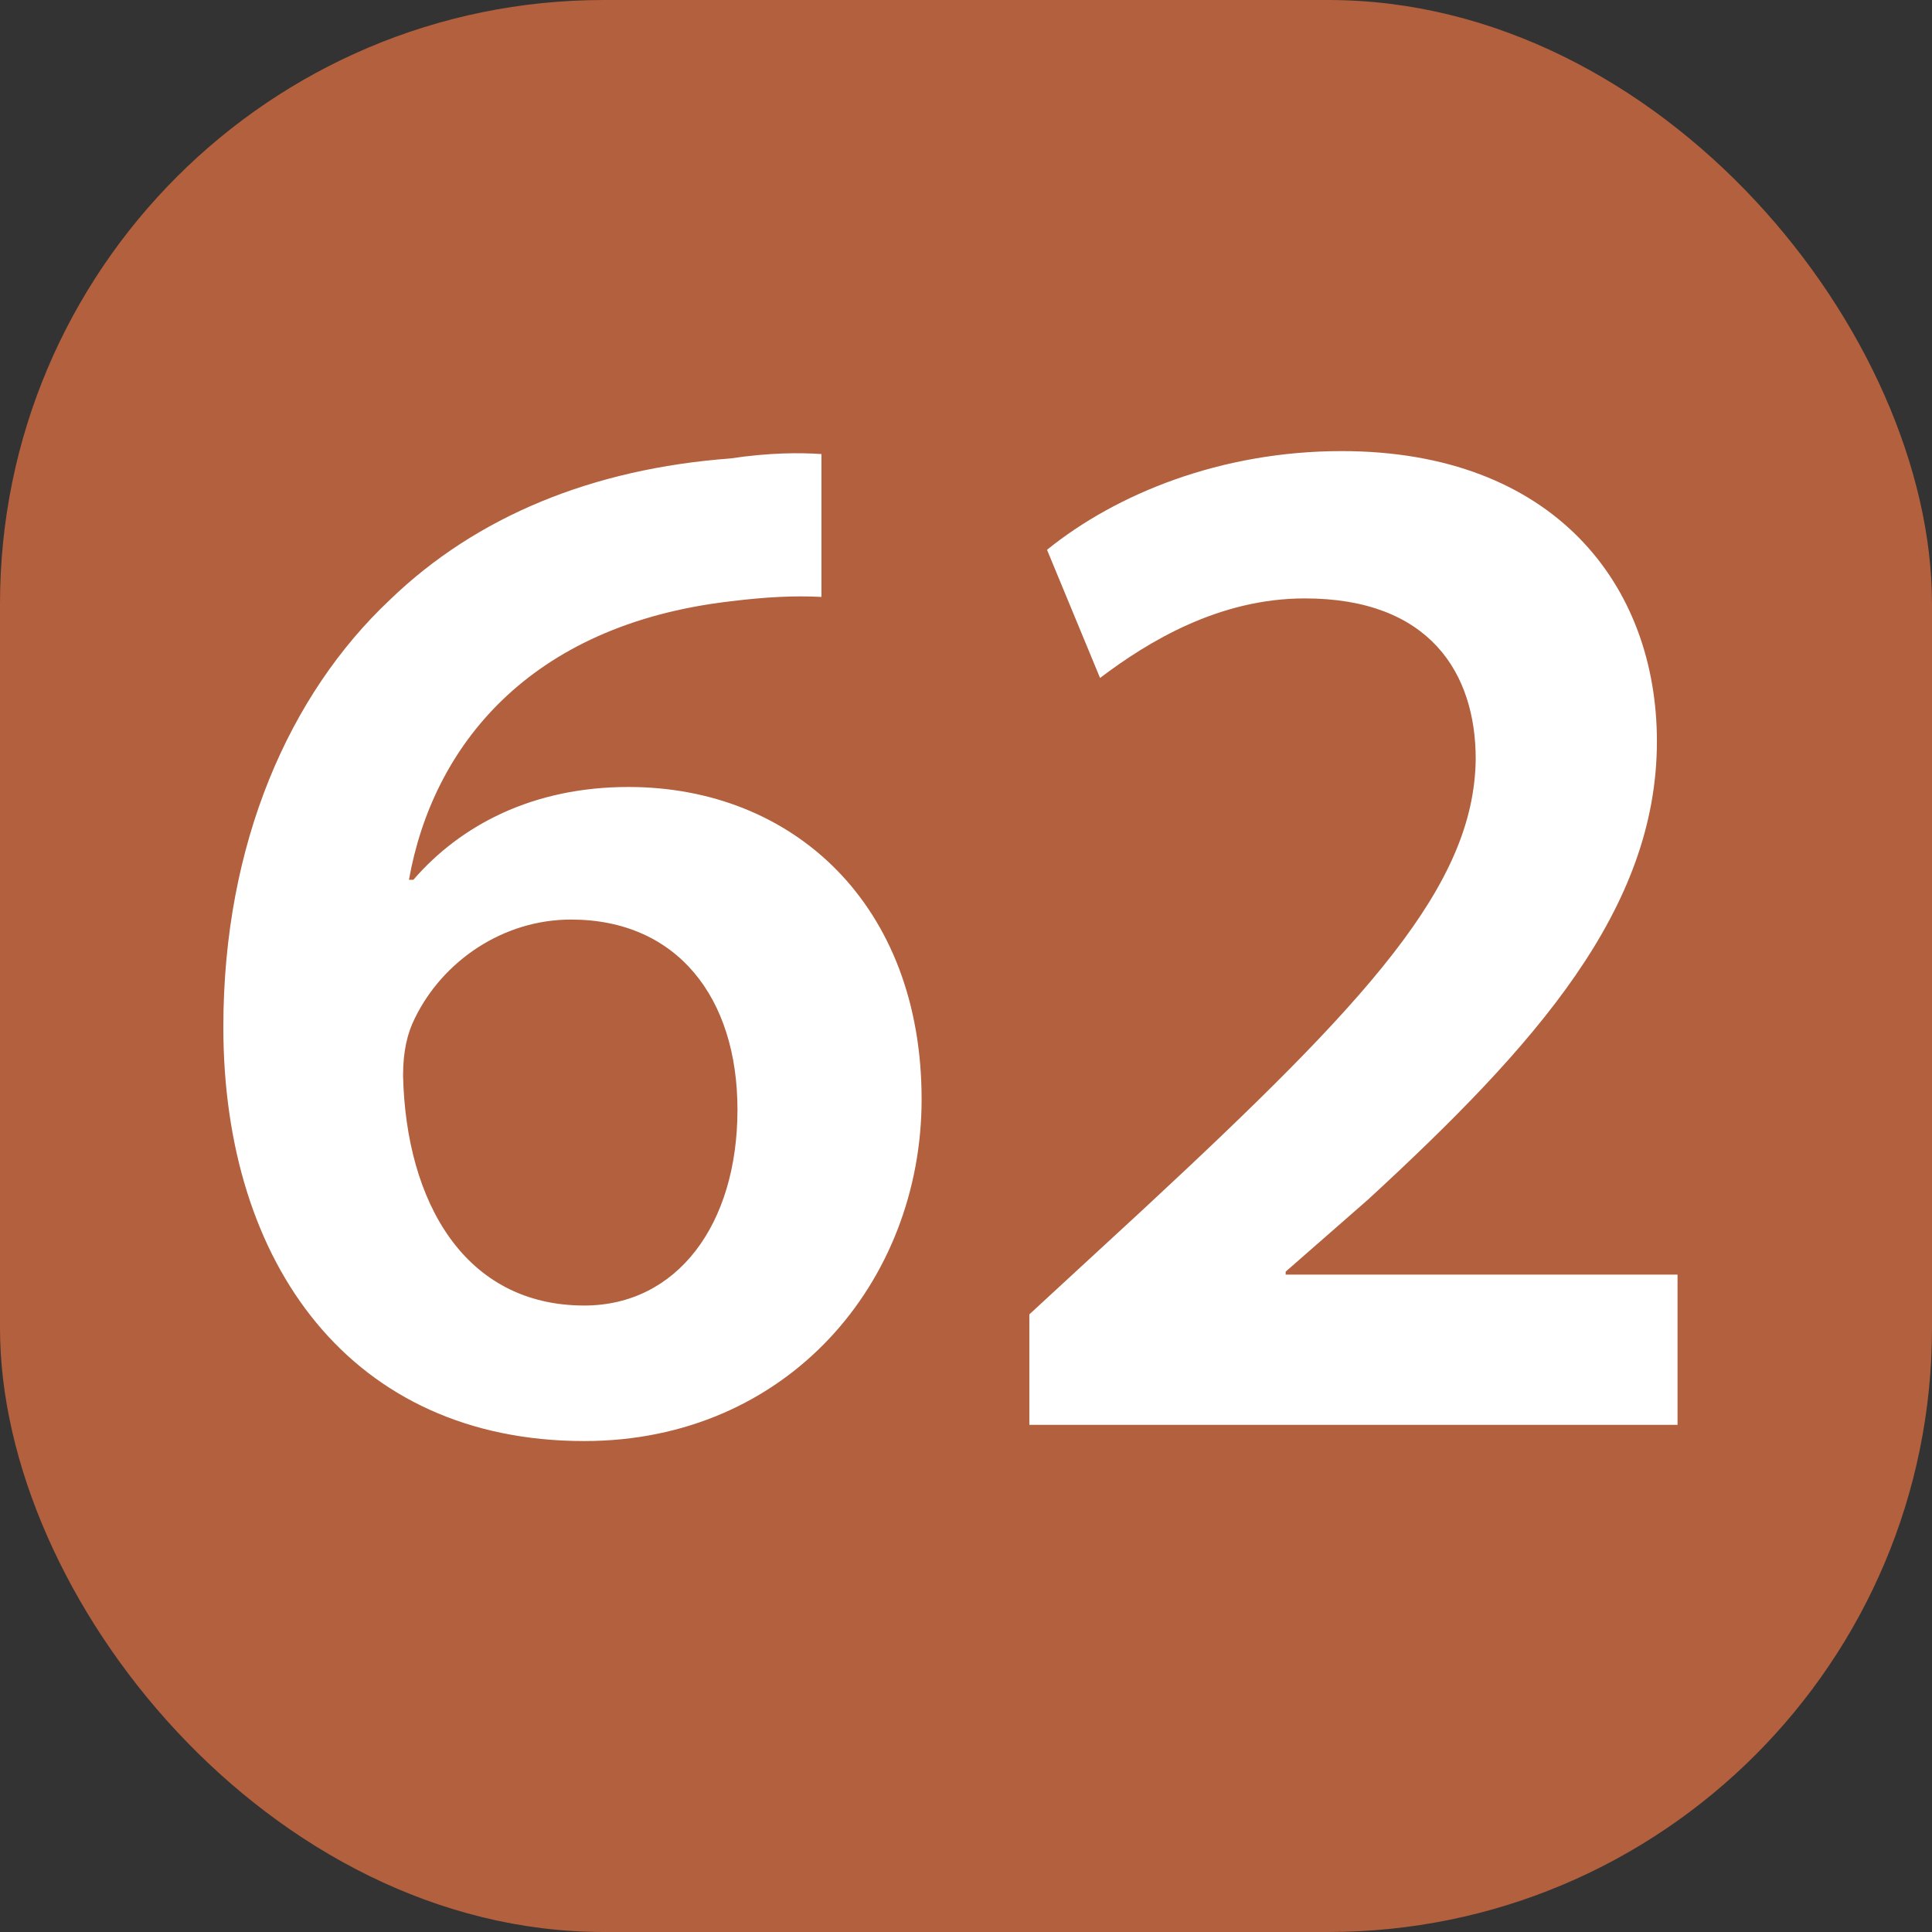
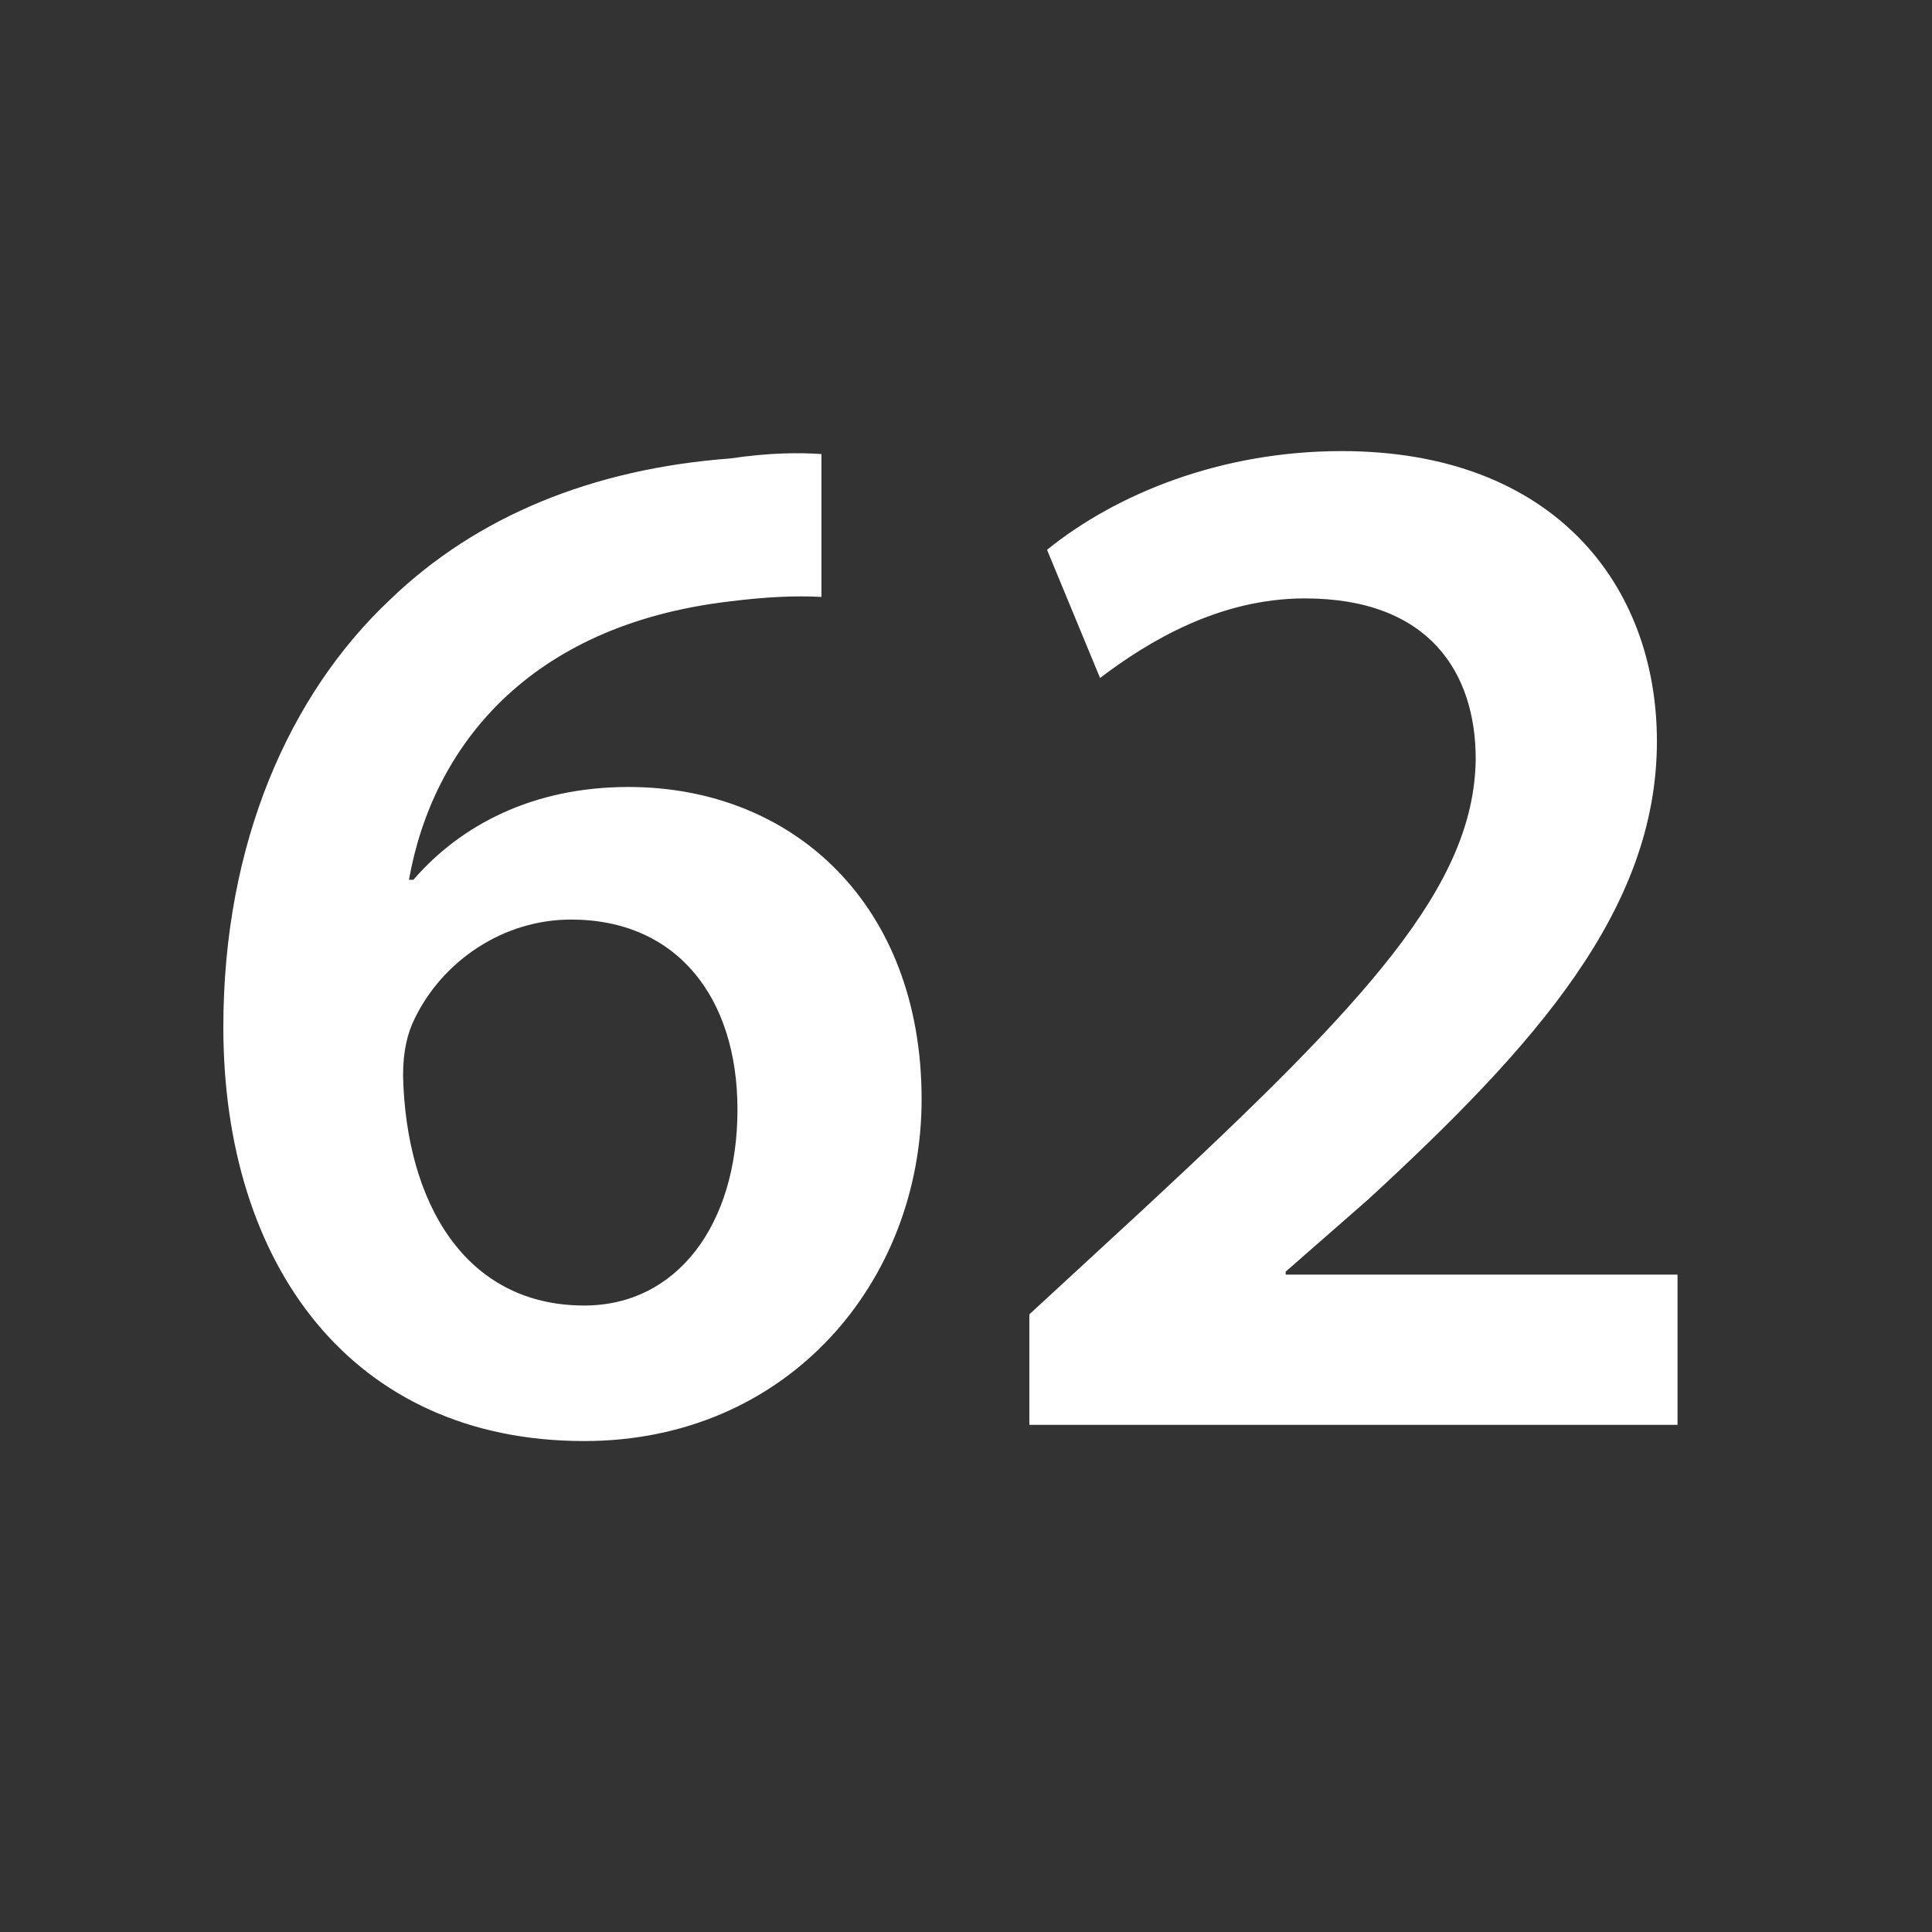
<svg xmlns="http://www.w3.org/2000/svg" width="80" height="80" viewBox="0 0 80 80" fill="none">
  <rect x="0" y="0" width="80" height="80" fill="#333333" stroke="none" />
-   <rect width="80" height="80" rx="25" fill="#B2603D" />
  <path d="M34.014 18.801C33.099 18.74 31.879 18.74 30.232 18.984C24.559 19.411 19.74 21.363 16.141 24.84C11.993 28.744 9.248 34.905 9.248 42.53C9.248 52.351 14.555 59.671 24.193 59.671C32.611 59.671 38.162 53.083 38.162 45.519C38.162 37.467 32.855 32.587 26.023 32.587C22.058 32.587 19.069 34.173 17.117 36.43H16.934C17.91 30.94 21.875 25.877 30.232 24.901C31.696 24.718 32.916 24.657 34.014 24.718V18.801ZM24.193 54.059C19.252 54.059 16.812 49.789 16.69 44.543C16.69 43.506 16.873 42.774 17.178 42.164C18.337 39.785 20.838 38.077 23.644 38.077C28.036 38.077 30.537 41.31 30.537 45.946C30.537 50.704 28.036 54.059 24.193 54.059ZM69.463 59V52.778H53.237V52.656L56.653 49.667C63.607 43.262 68.609 37.65 68.609 30.696C68.609 24.23 64.339 18.679 55.555 18.679C50.553 18.679 46.222 20.448 43.355 22.766L45.551 28.073C47.564 26.548 50.492 24.779 54.03 24.779C59.215 24.779 61.106 27.89 61.106 31.428C61.045 36.674 56.653 41.432 47.32 50.094L42.623 54.425V59H69.463Z" fill="white" />
</svg>